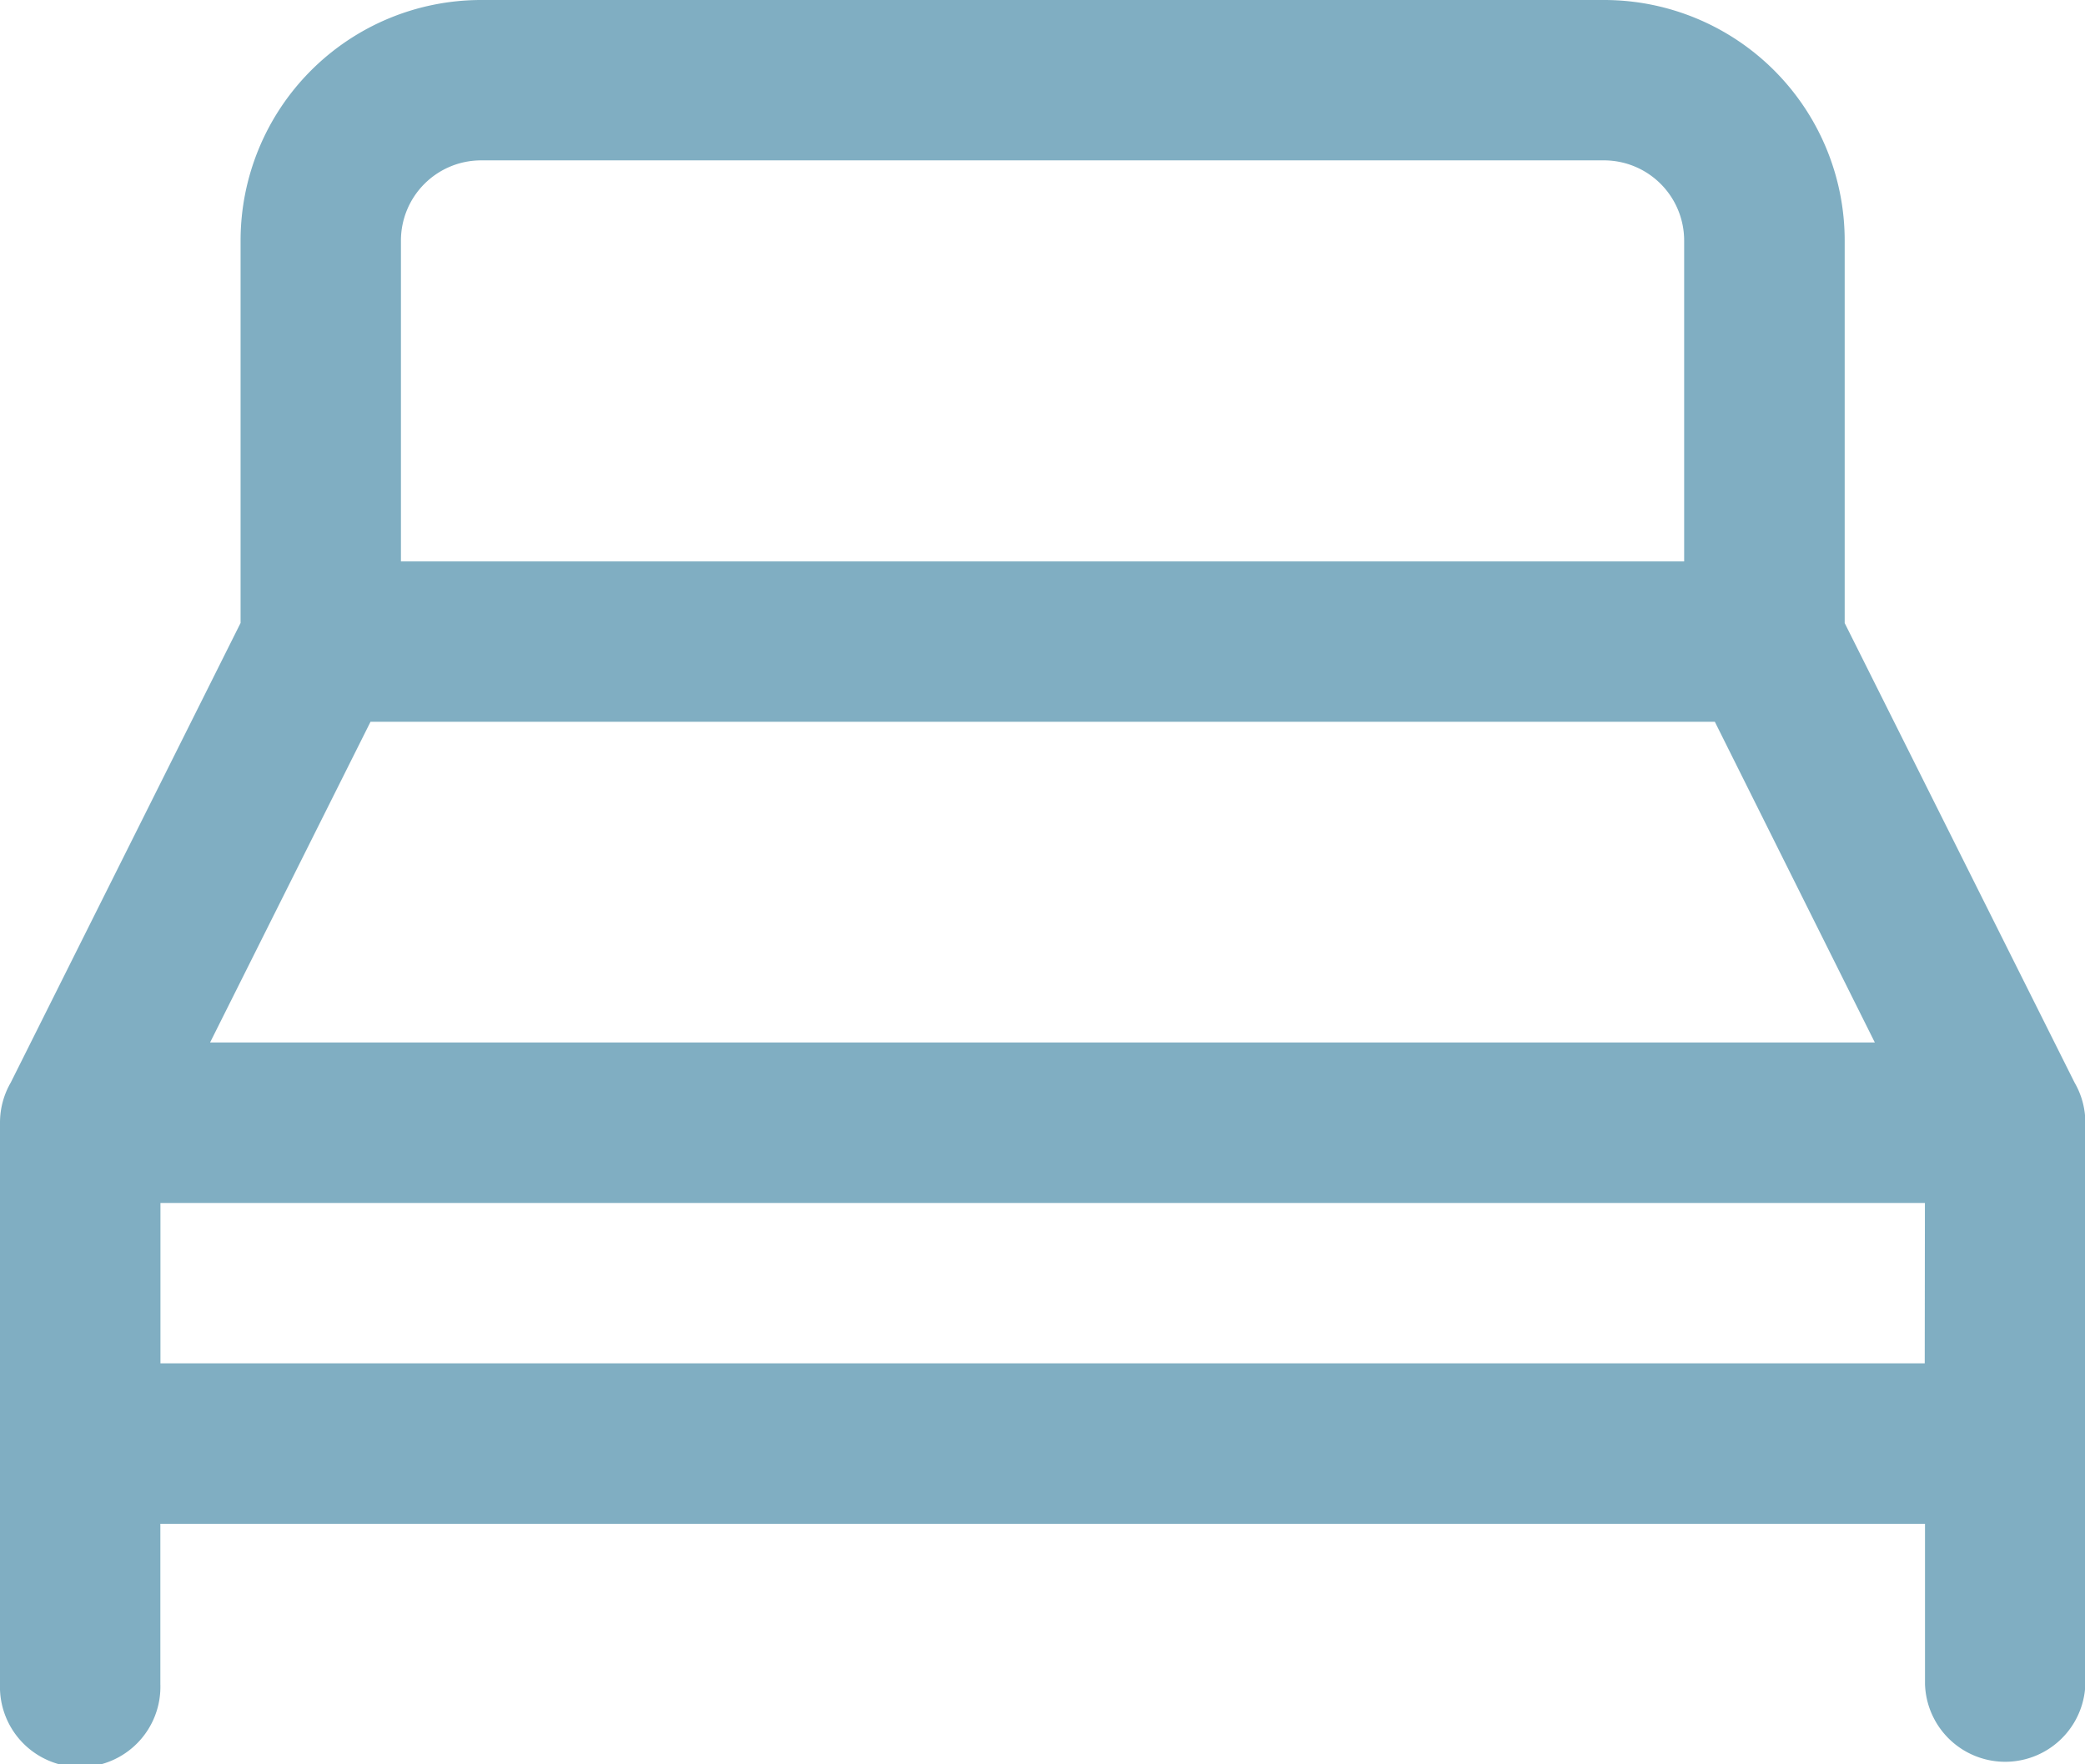
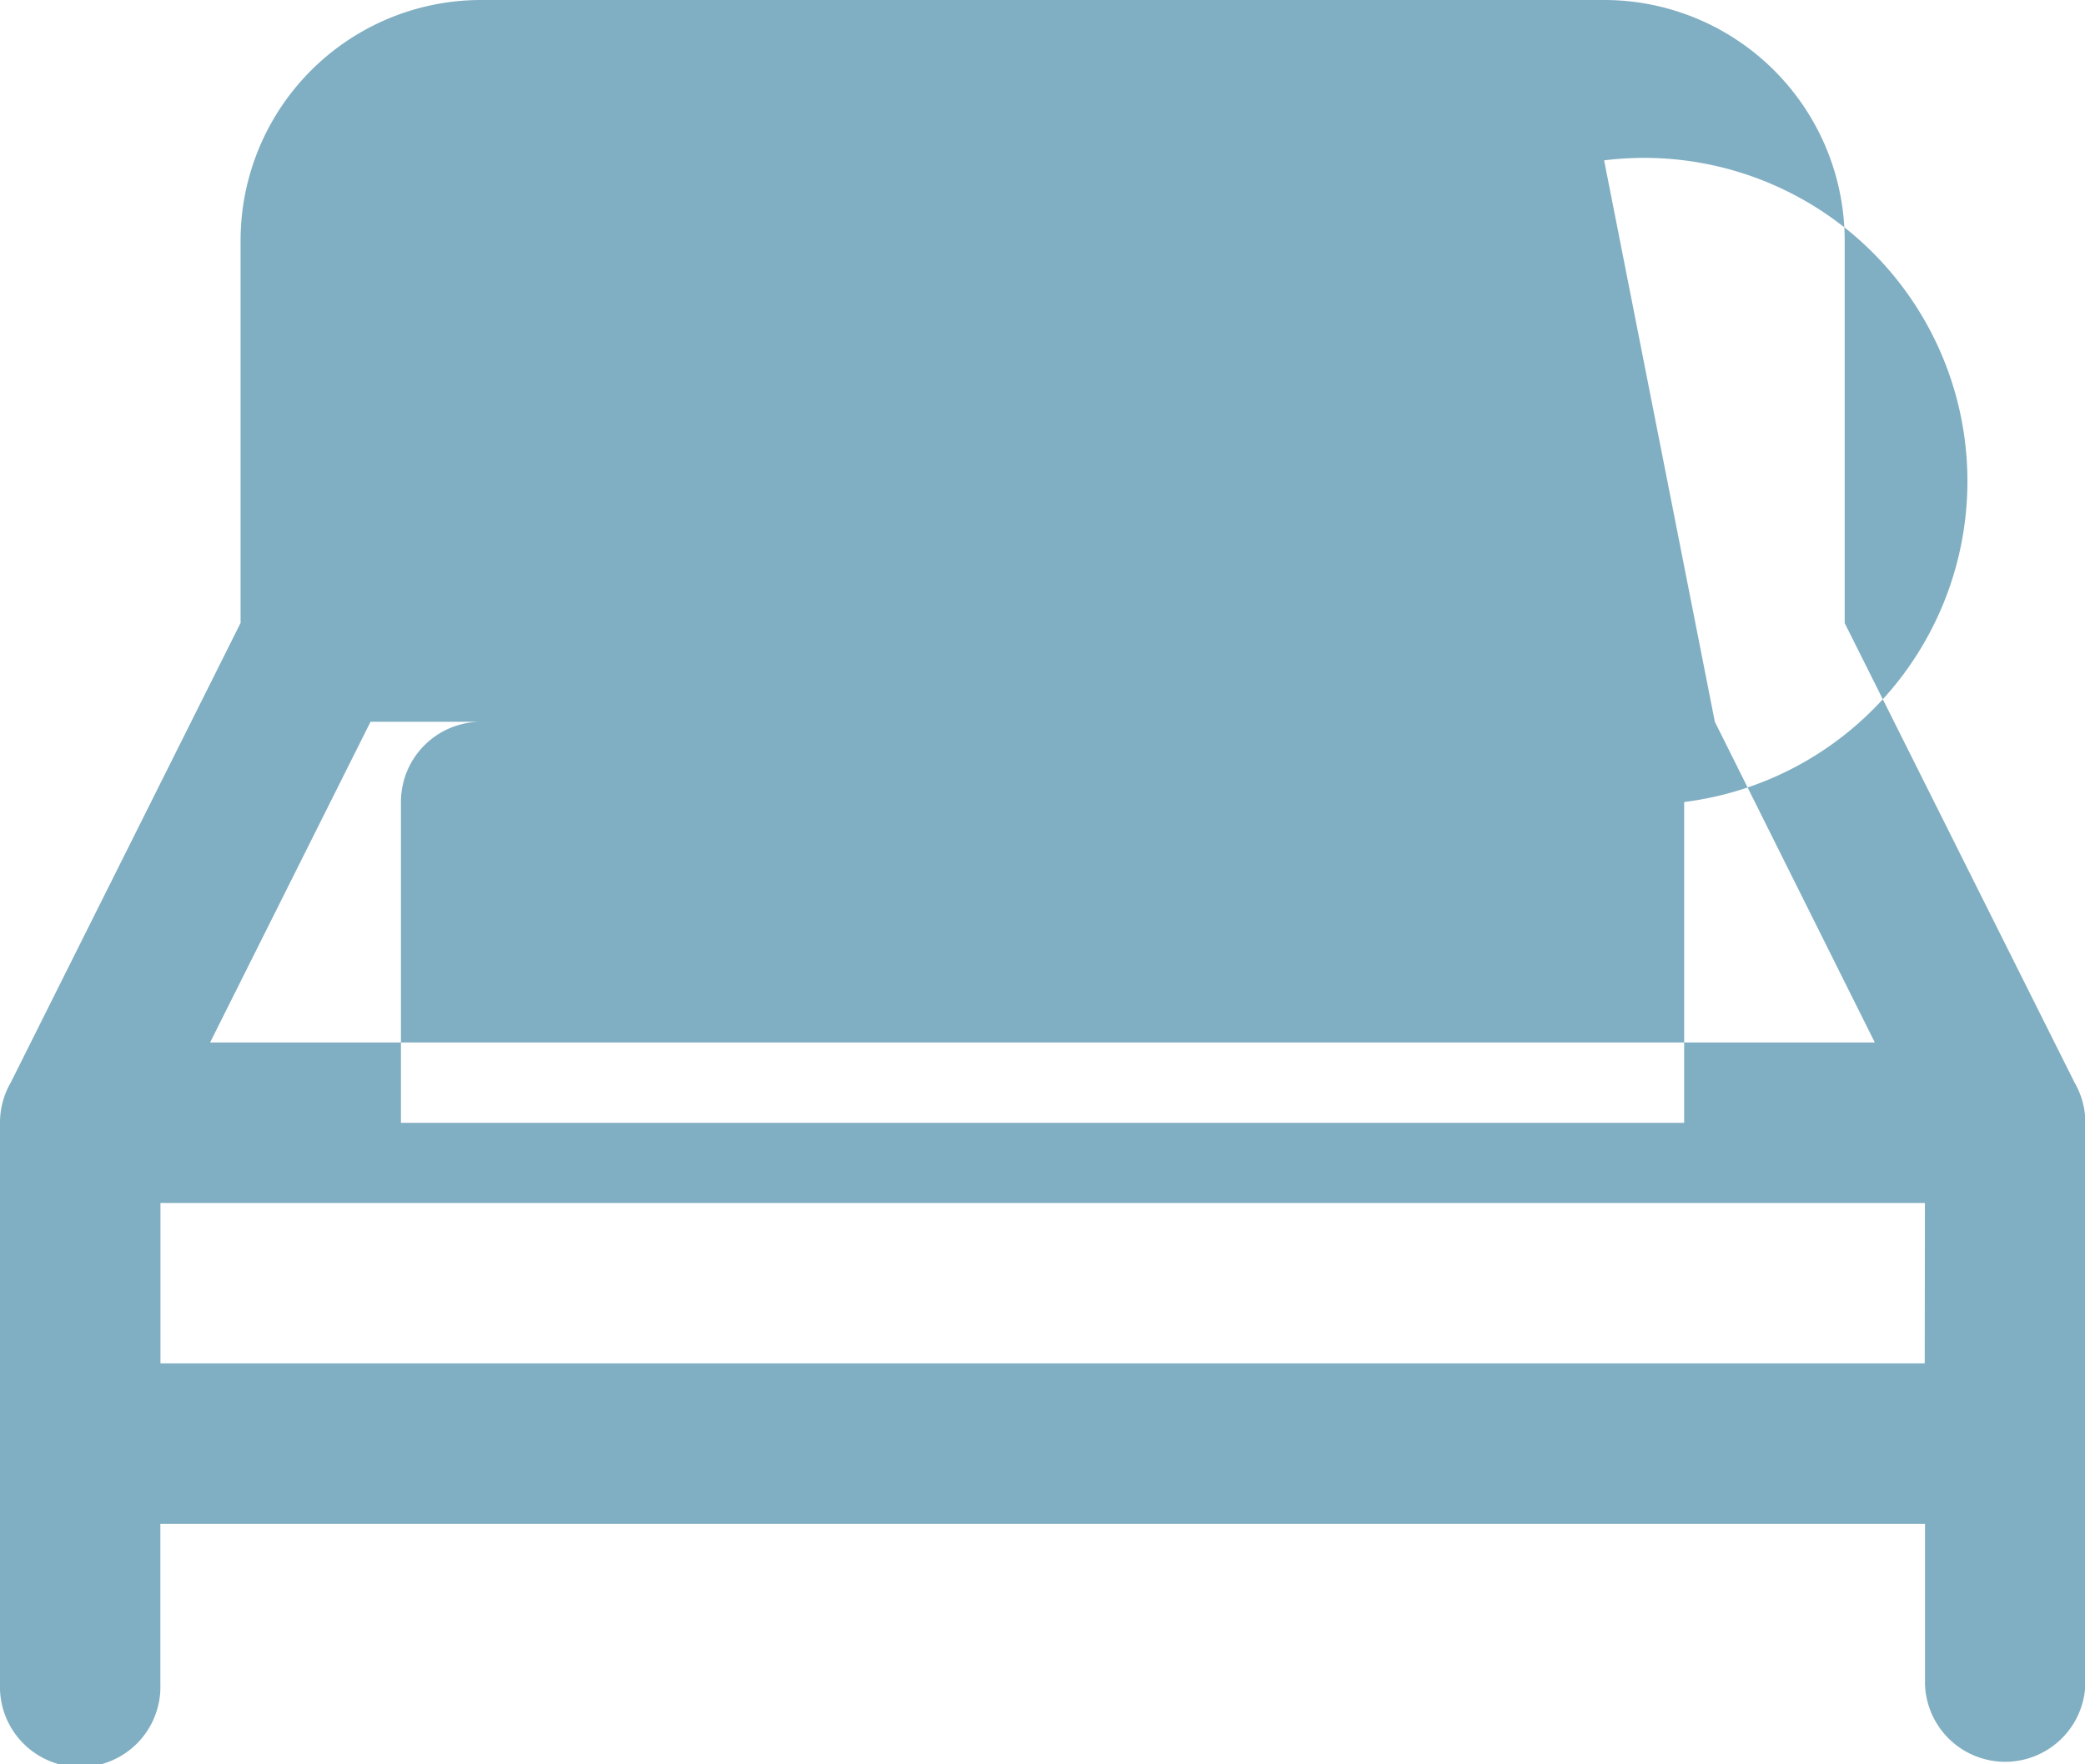
<svg xmlns="http://www.w3.org/2000/svg" width="23.235" height="19.661" viewBox="0 0 23.235 19.661">
  <g opacity="0.68">
-     <path d="M278.9,356a2.681,2.681,0,0,1,2.681,2.681v4.262l2.562,5.121a.89.89,0,0,1,.12.448v6.256a.894.894,0,0,1-1.787,0V372.98H262.811v1.787a.894.894,0,1,1-1.787,0v-6.256a.89.89,0,0,1,.12-.448l2.561-5.121v-4.262A2.681,2.681,0,0,1,266.386,356Zm3.575,13.405H262.812v1.787h19.661Zm-2.341-5.362H265.153l-1.788,3.574h18.552Zm-1.233-6.256H266.386a.894.894,0,0,0-.894.894v3.575h14.3v-3.575A.894.894,0,0,0,278.9,357.787Z" transform="translate(-261.024 -356)" fill="#4589A5" fill-rule="evenodd" />
+     <path d="M278.9,356a2.681,2.681,0,0,1,2.681,2.681v4.262l2.562,5.121a.89.89,0,0,1,.12.448v6.256a.894.894,0,0,1-1.787,0V372.98H262.811v1.787a.894.894,0,1,1-1.787,0v-6.256a.89.89,0,0,1,.12-.448l2.561-5.121v-4.262A2.681,2.681,0,0,1,266.386,356Zm3.575,13.405H262.812v1.787h19.661Zm-2.341-5.362H265.153l-1.788,3.574h18.552ZH266.386a.894.894,0,0,0-.894.894v3.575h14.3v-3.575A.894.894,0,0,0,278.9,357.787Z" transform="translate(-261.024 -356)" fill="#4589A5" fill-rule="evenodd" />
  </g>
</svg>